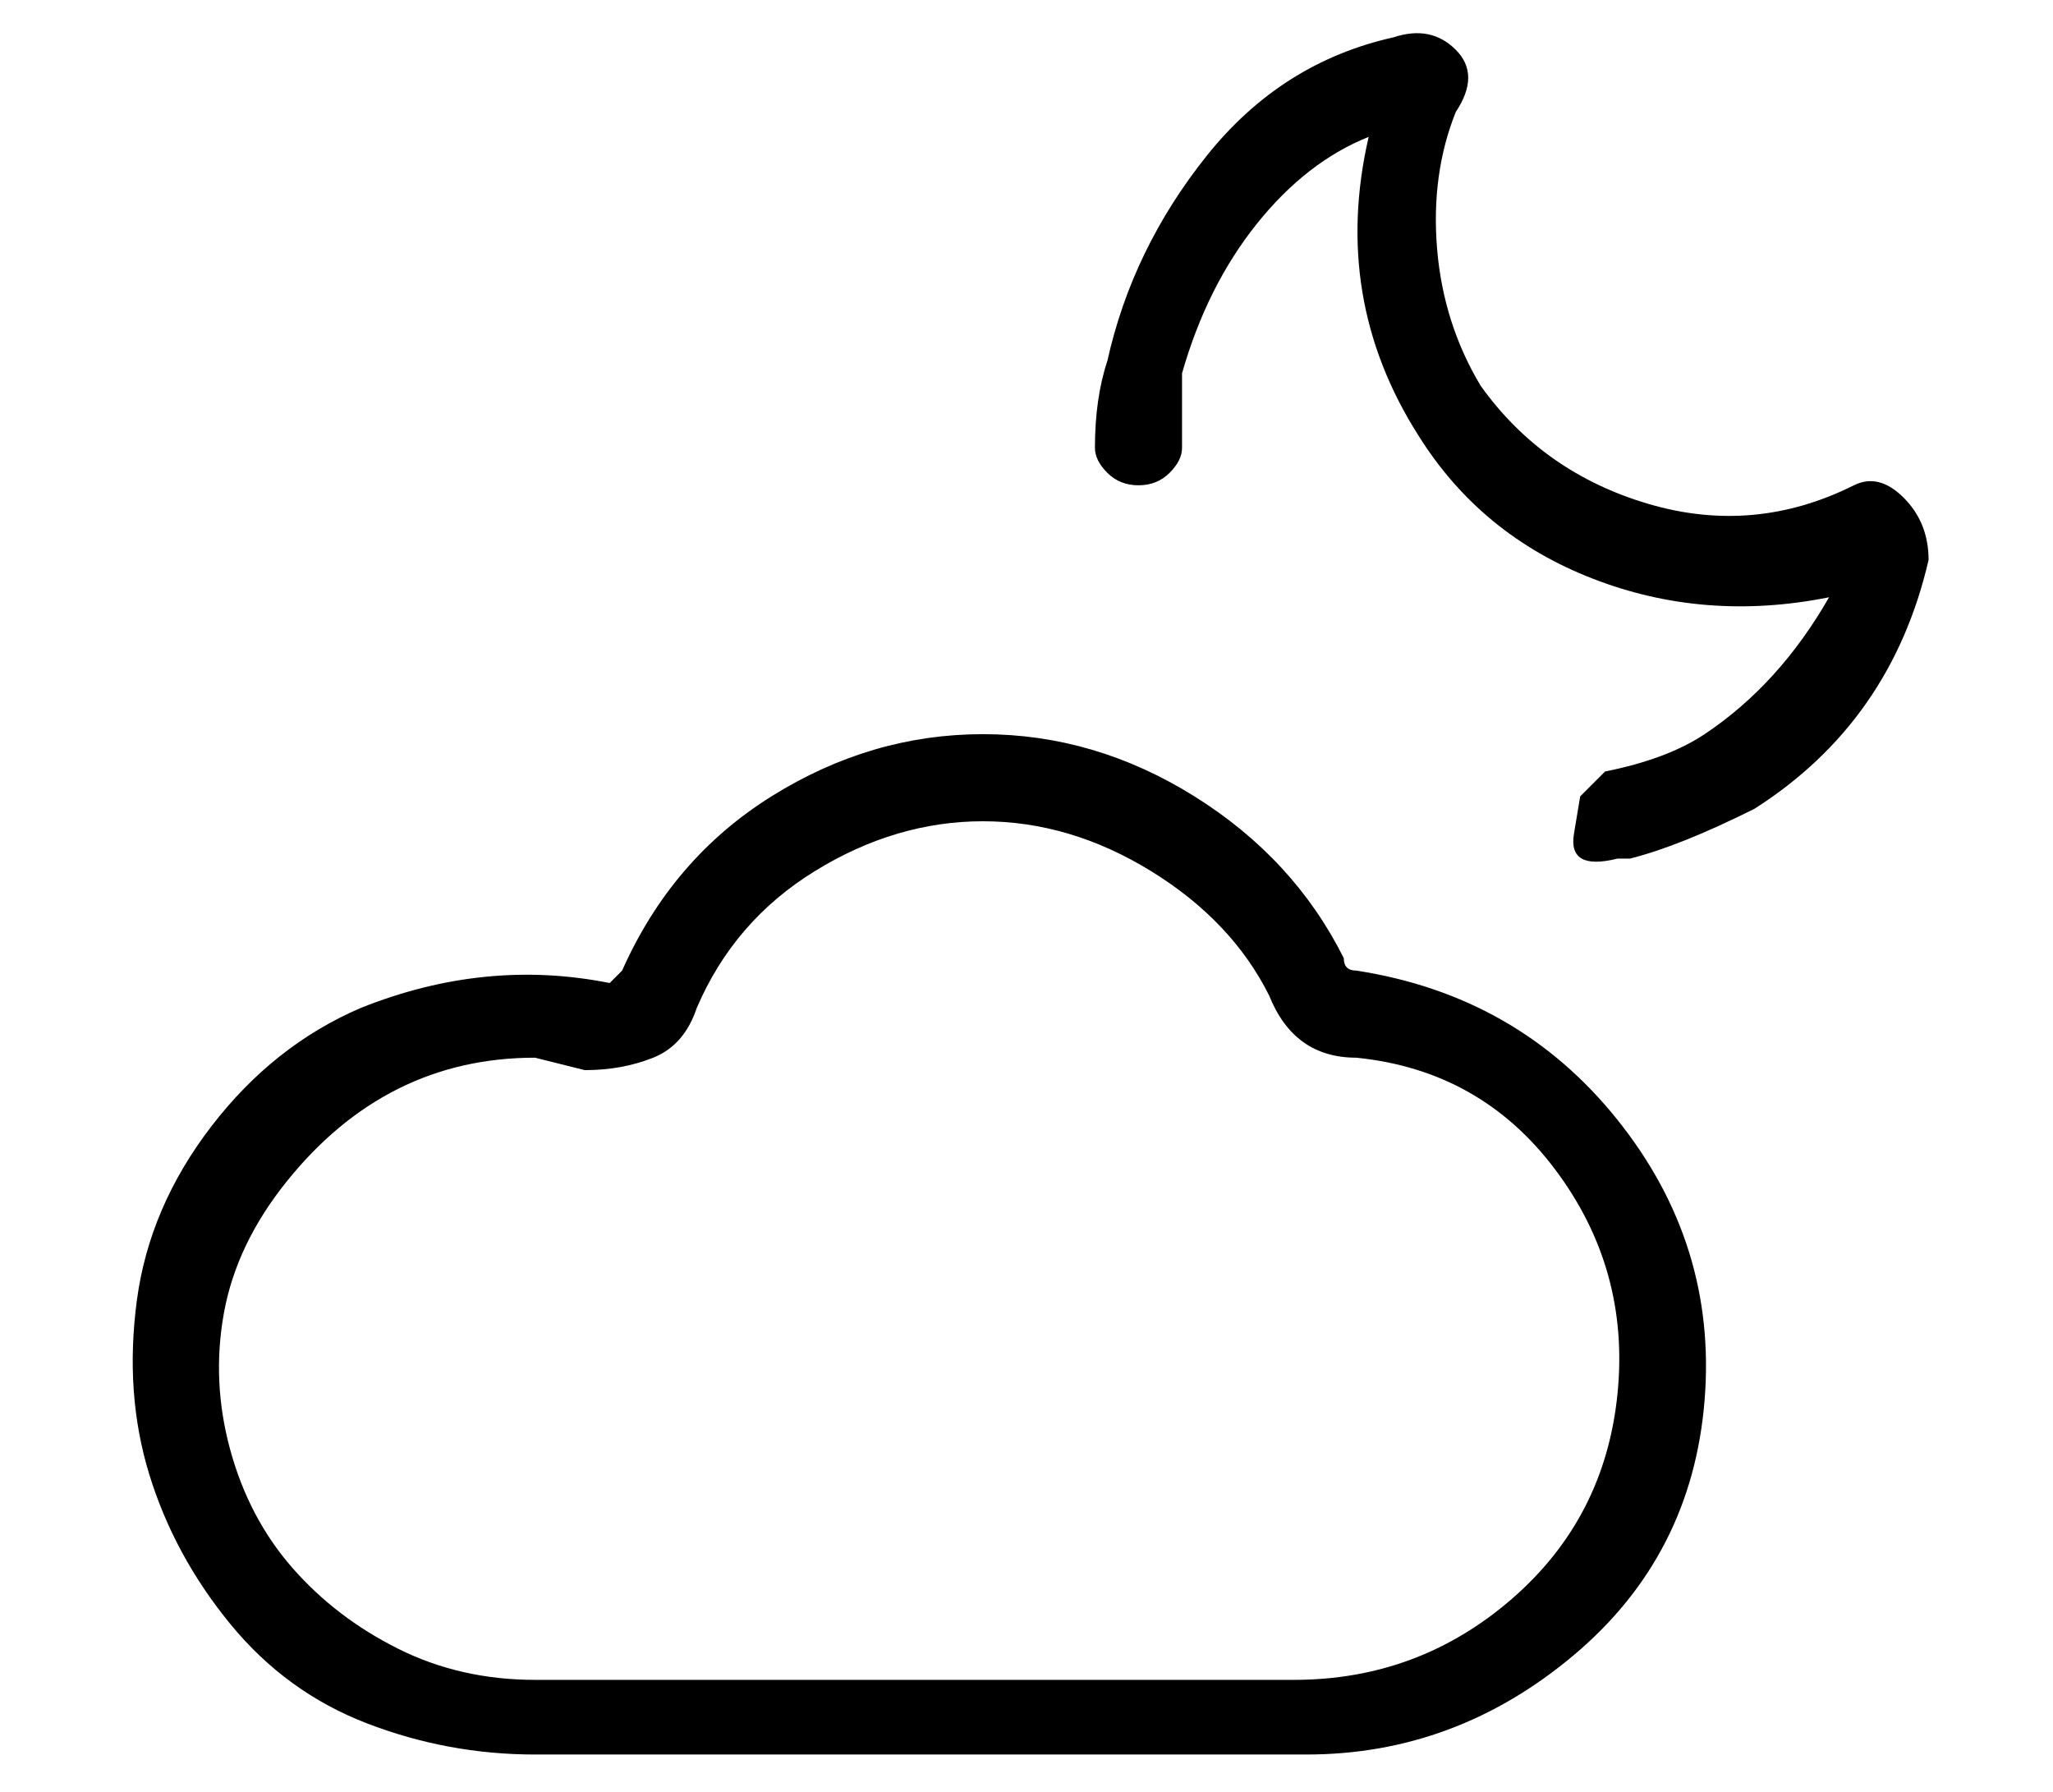
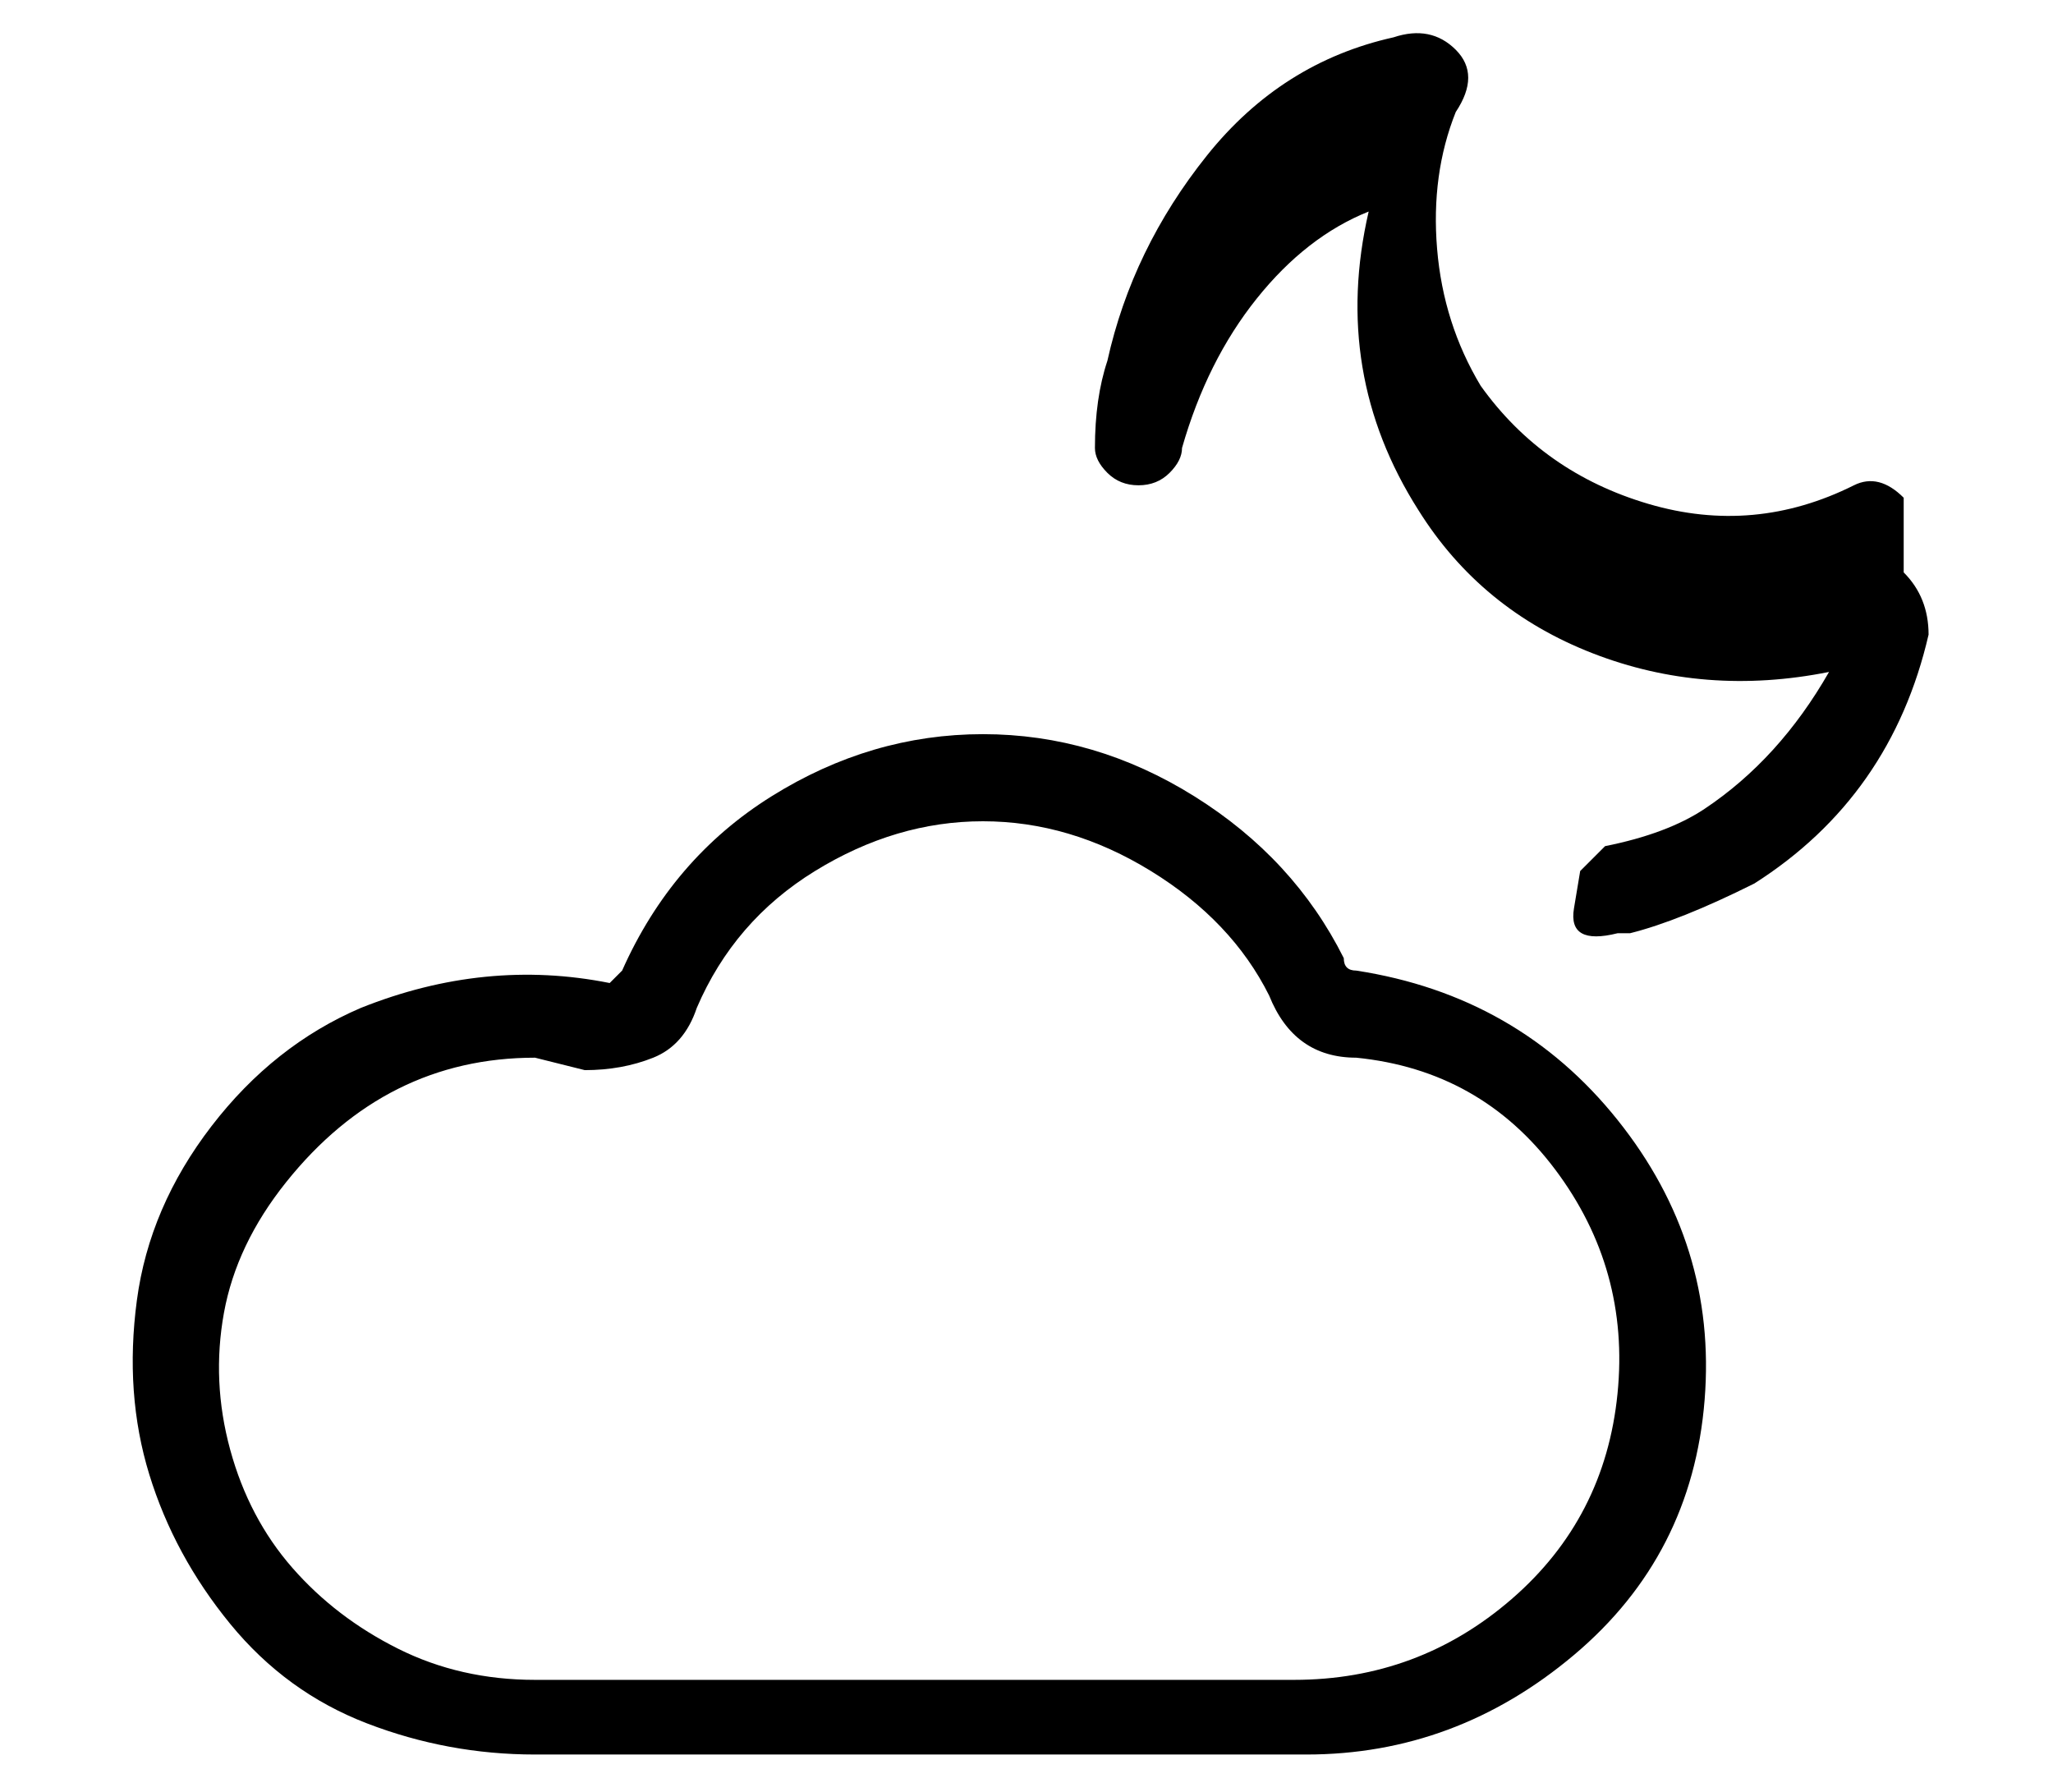
<svg xmlns="http://www.w3.org/2000/svg" version="1.1" viewBox="-11 0 165 144">
-   <path fill="currentColor" d="M142 40q-2 -2 -4 -1q-8 4 -16.5 1.5t-13.5 -9.5q-3 -5 -3.5 -11t1.5 -11q2 -3 0 -5t-5 -1q-9 2 -15 9.5t-8 16.5q-1 3 -1 7q0 1 1 2t2.5 1t2.5 -1t1 -2v-6q2 -7 6 -12t9 -7q-3 13 4 24q5 8 14 11.5t19 1.5q-4 7 -10 11q-3 2 -8 3l-2 2t-0.5 3t3.5 2h1q4 -1 10 -4 q11 -7 14 -20q0 -3 -2 -5zM98 78q-1 0 -1 -1q-4 -8 -12 -13t-17 -5t-17 5t-12 14l-1 1q-10 -2 -20 2q-7 3 -12 9.5t-6 14t1 14t6.5 12t11 8t13.5 2.5h62q12 0 21.5 -8t10.5 -20.5t-7 -22.5t-21 -12zM119 112q-1 10 -8.5 16.5t-17.5 6.5h-61q-6 0 -11 -2.5t-8.5 -6.5t-5 -9.5 t-0.5 -11t5 -10.5t9 -7.5t11 -2.5l4 1q3 0 5.5 -1t3.5 -4q3 -7 9.5 -11t13.5 -4t13.5 4t9.5 10q2 5 7 5q10 1 16 9t5 18z" />
+   <path fill="currentColor" d="M142 40q-2 -2 -4 -1q-8 4 -16.5 1.5t-13.5 -9.5q-3 -5 -3.5 -11t1.5 -11q2 -3 0 -5t-5 -1q-9 2 -15 9.5t-8 16.5q-1 3 -1 7q0 1 1 2t2.5 1t2.5 -1t1 -2q2 -7 6 -12t9 -7q-3 13 4 24q5 8 14 11.5t19 1.5q-4 7 -10 11q-3 2 -8 3l-2 2t-0.5 3t3.5 2h1q4 -1 10 -4 q11 -7 14 -20q0 -3 -2 -5zM98 78q-1 0 -1 -1q-4 -8 -12 -13t-17 -5t-17 5t-12 14l-1 1q-10 -2 -20 2q-7 3 -12 9.5t-6 14t1 14t6.5 12t11 8t13.5 2.5h62q12 0 21.5 -8t10.5 -20.5t-7 -22.5t-21 -12zM119 112q-1 10 -8.5 16.5t-17.5 6.5h-61q-6 0 -11 -2.5t-8.5 -6.5t-5 -9.5 t-0.5 -11t5 -10.5t9 -7.5t11 -2.5l4 1q3 0 5.5 -1t3.5 -4q3 -7 9.5 -11t13.5 -4t13.5 4t9.5 10q2 5 7 5q10 1 16 9t5 18z" />
</svg>